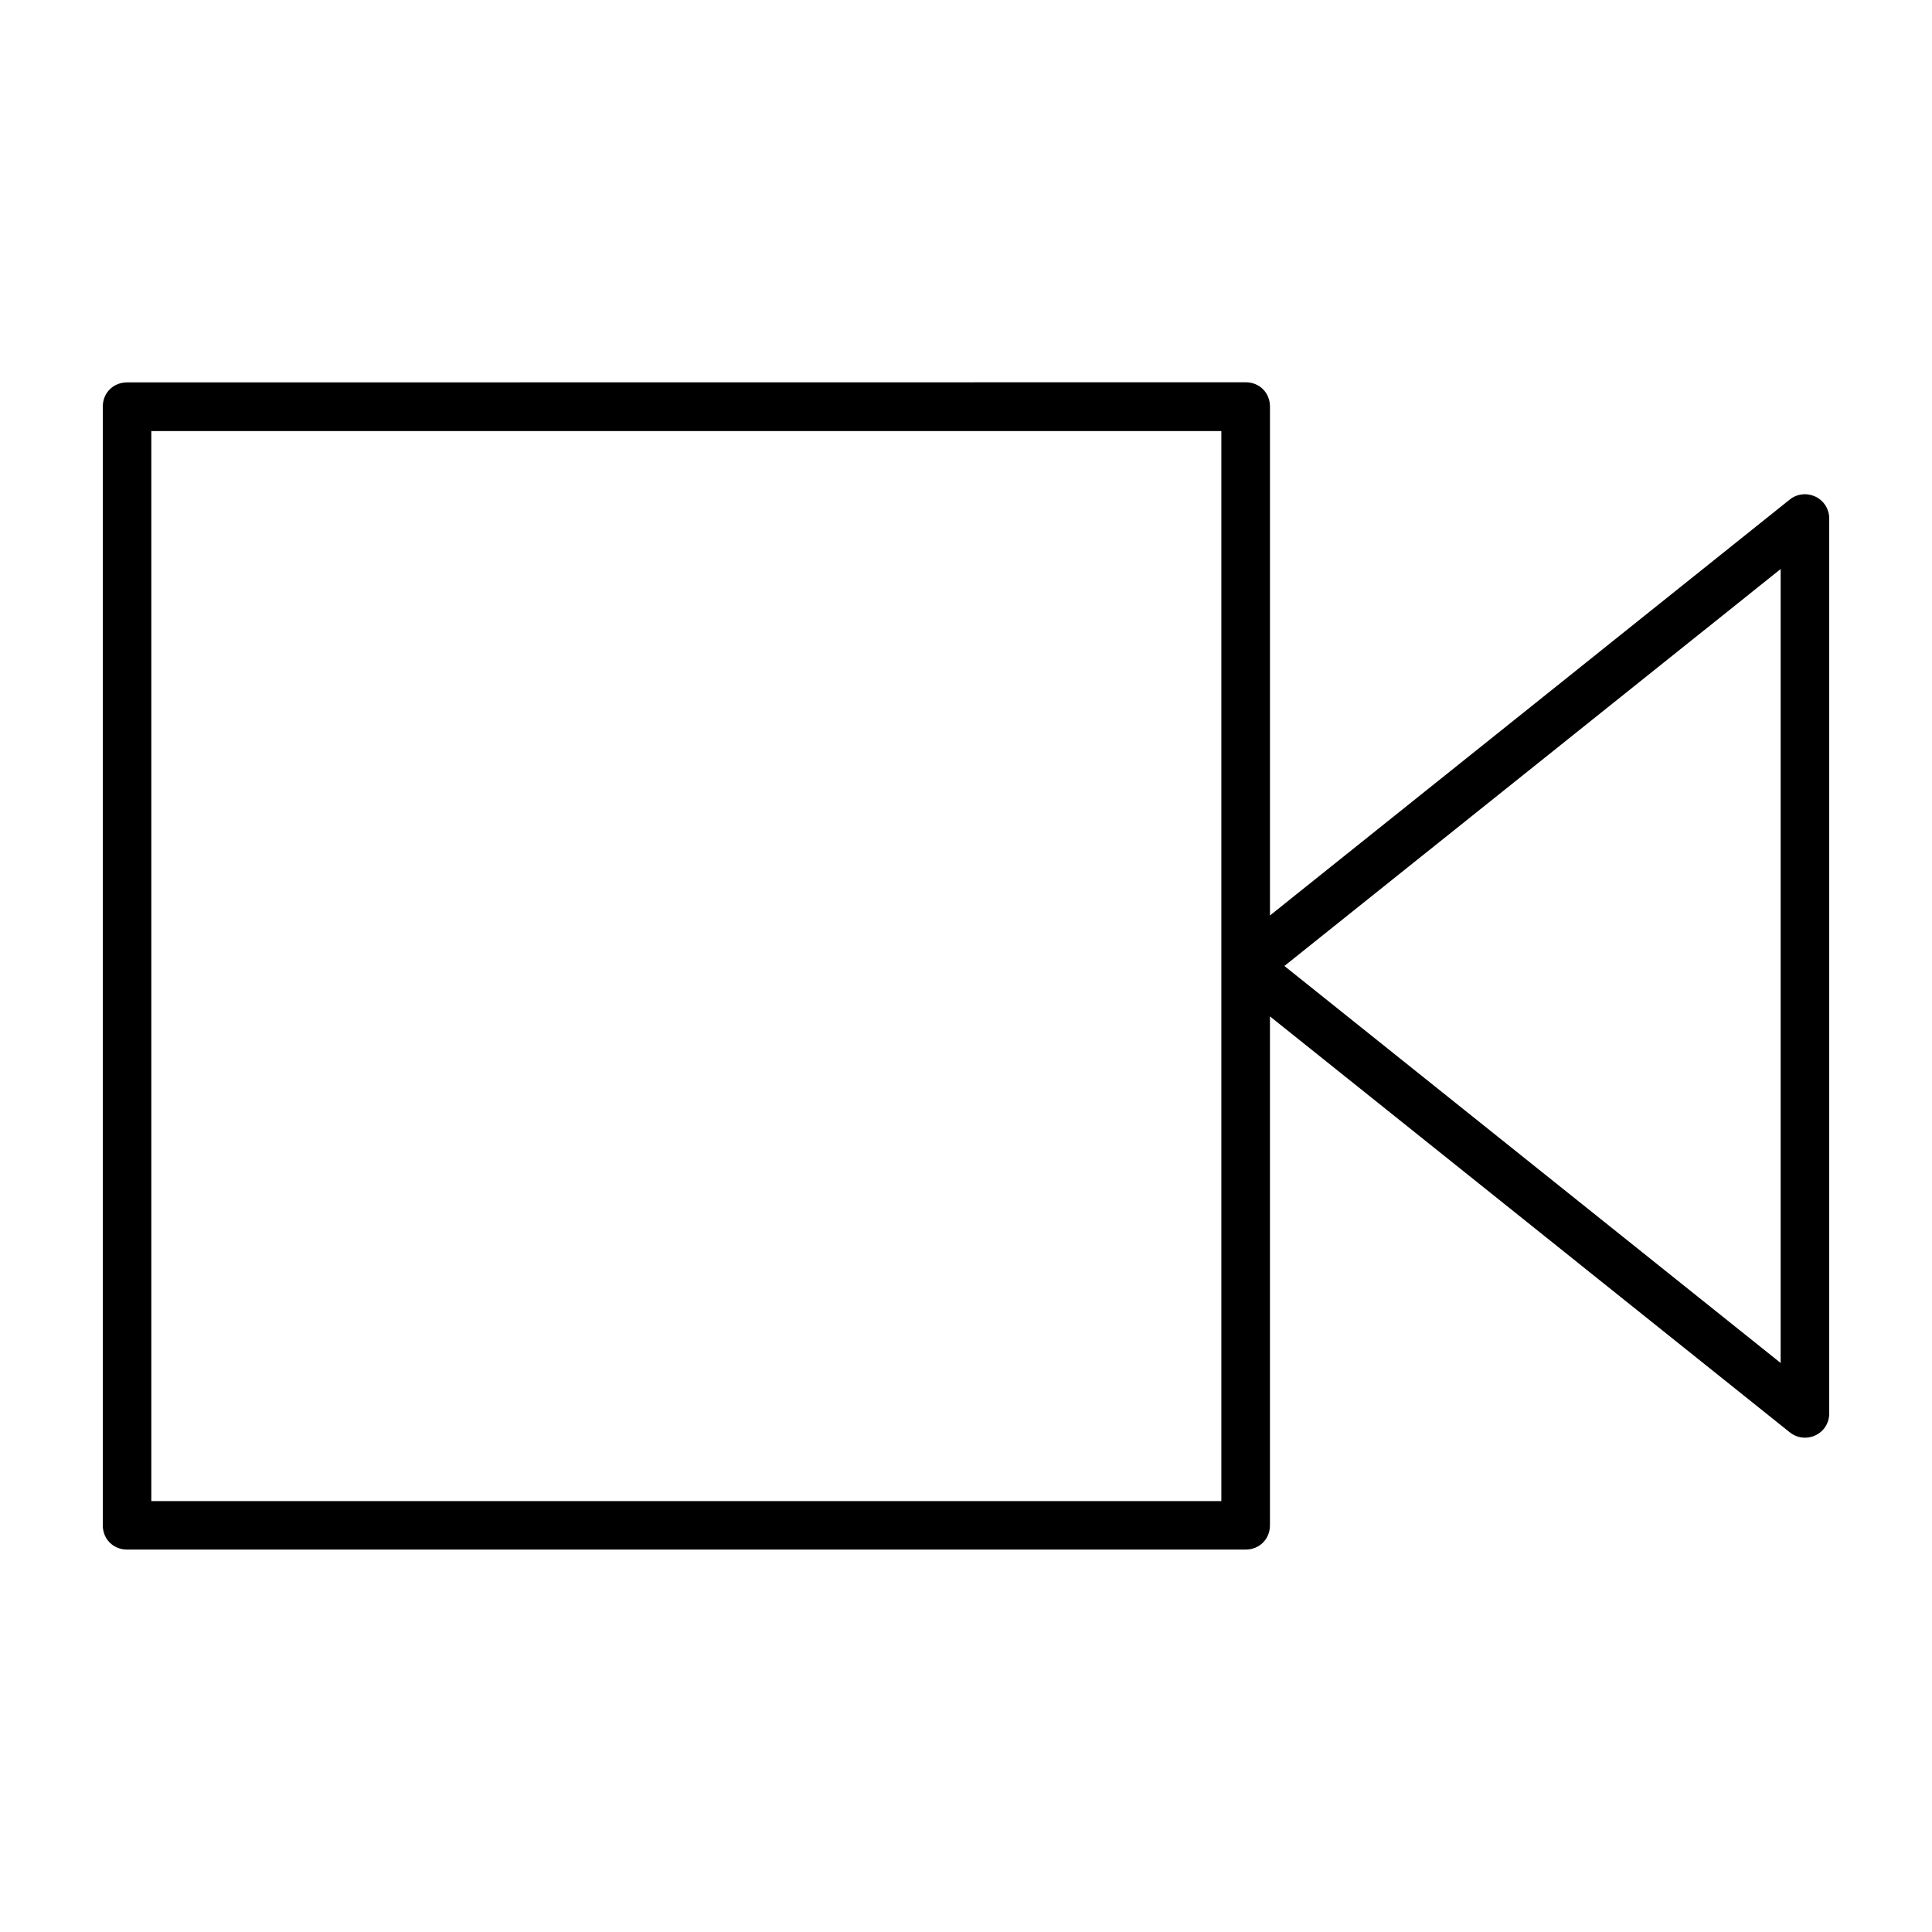
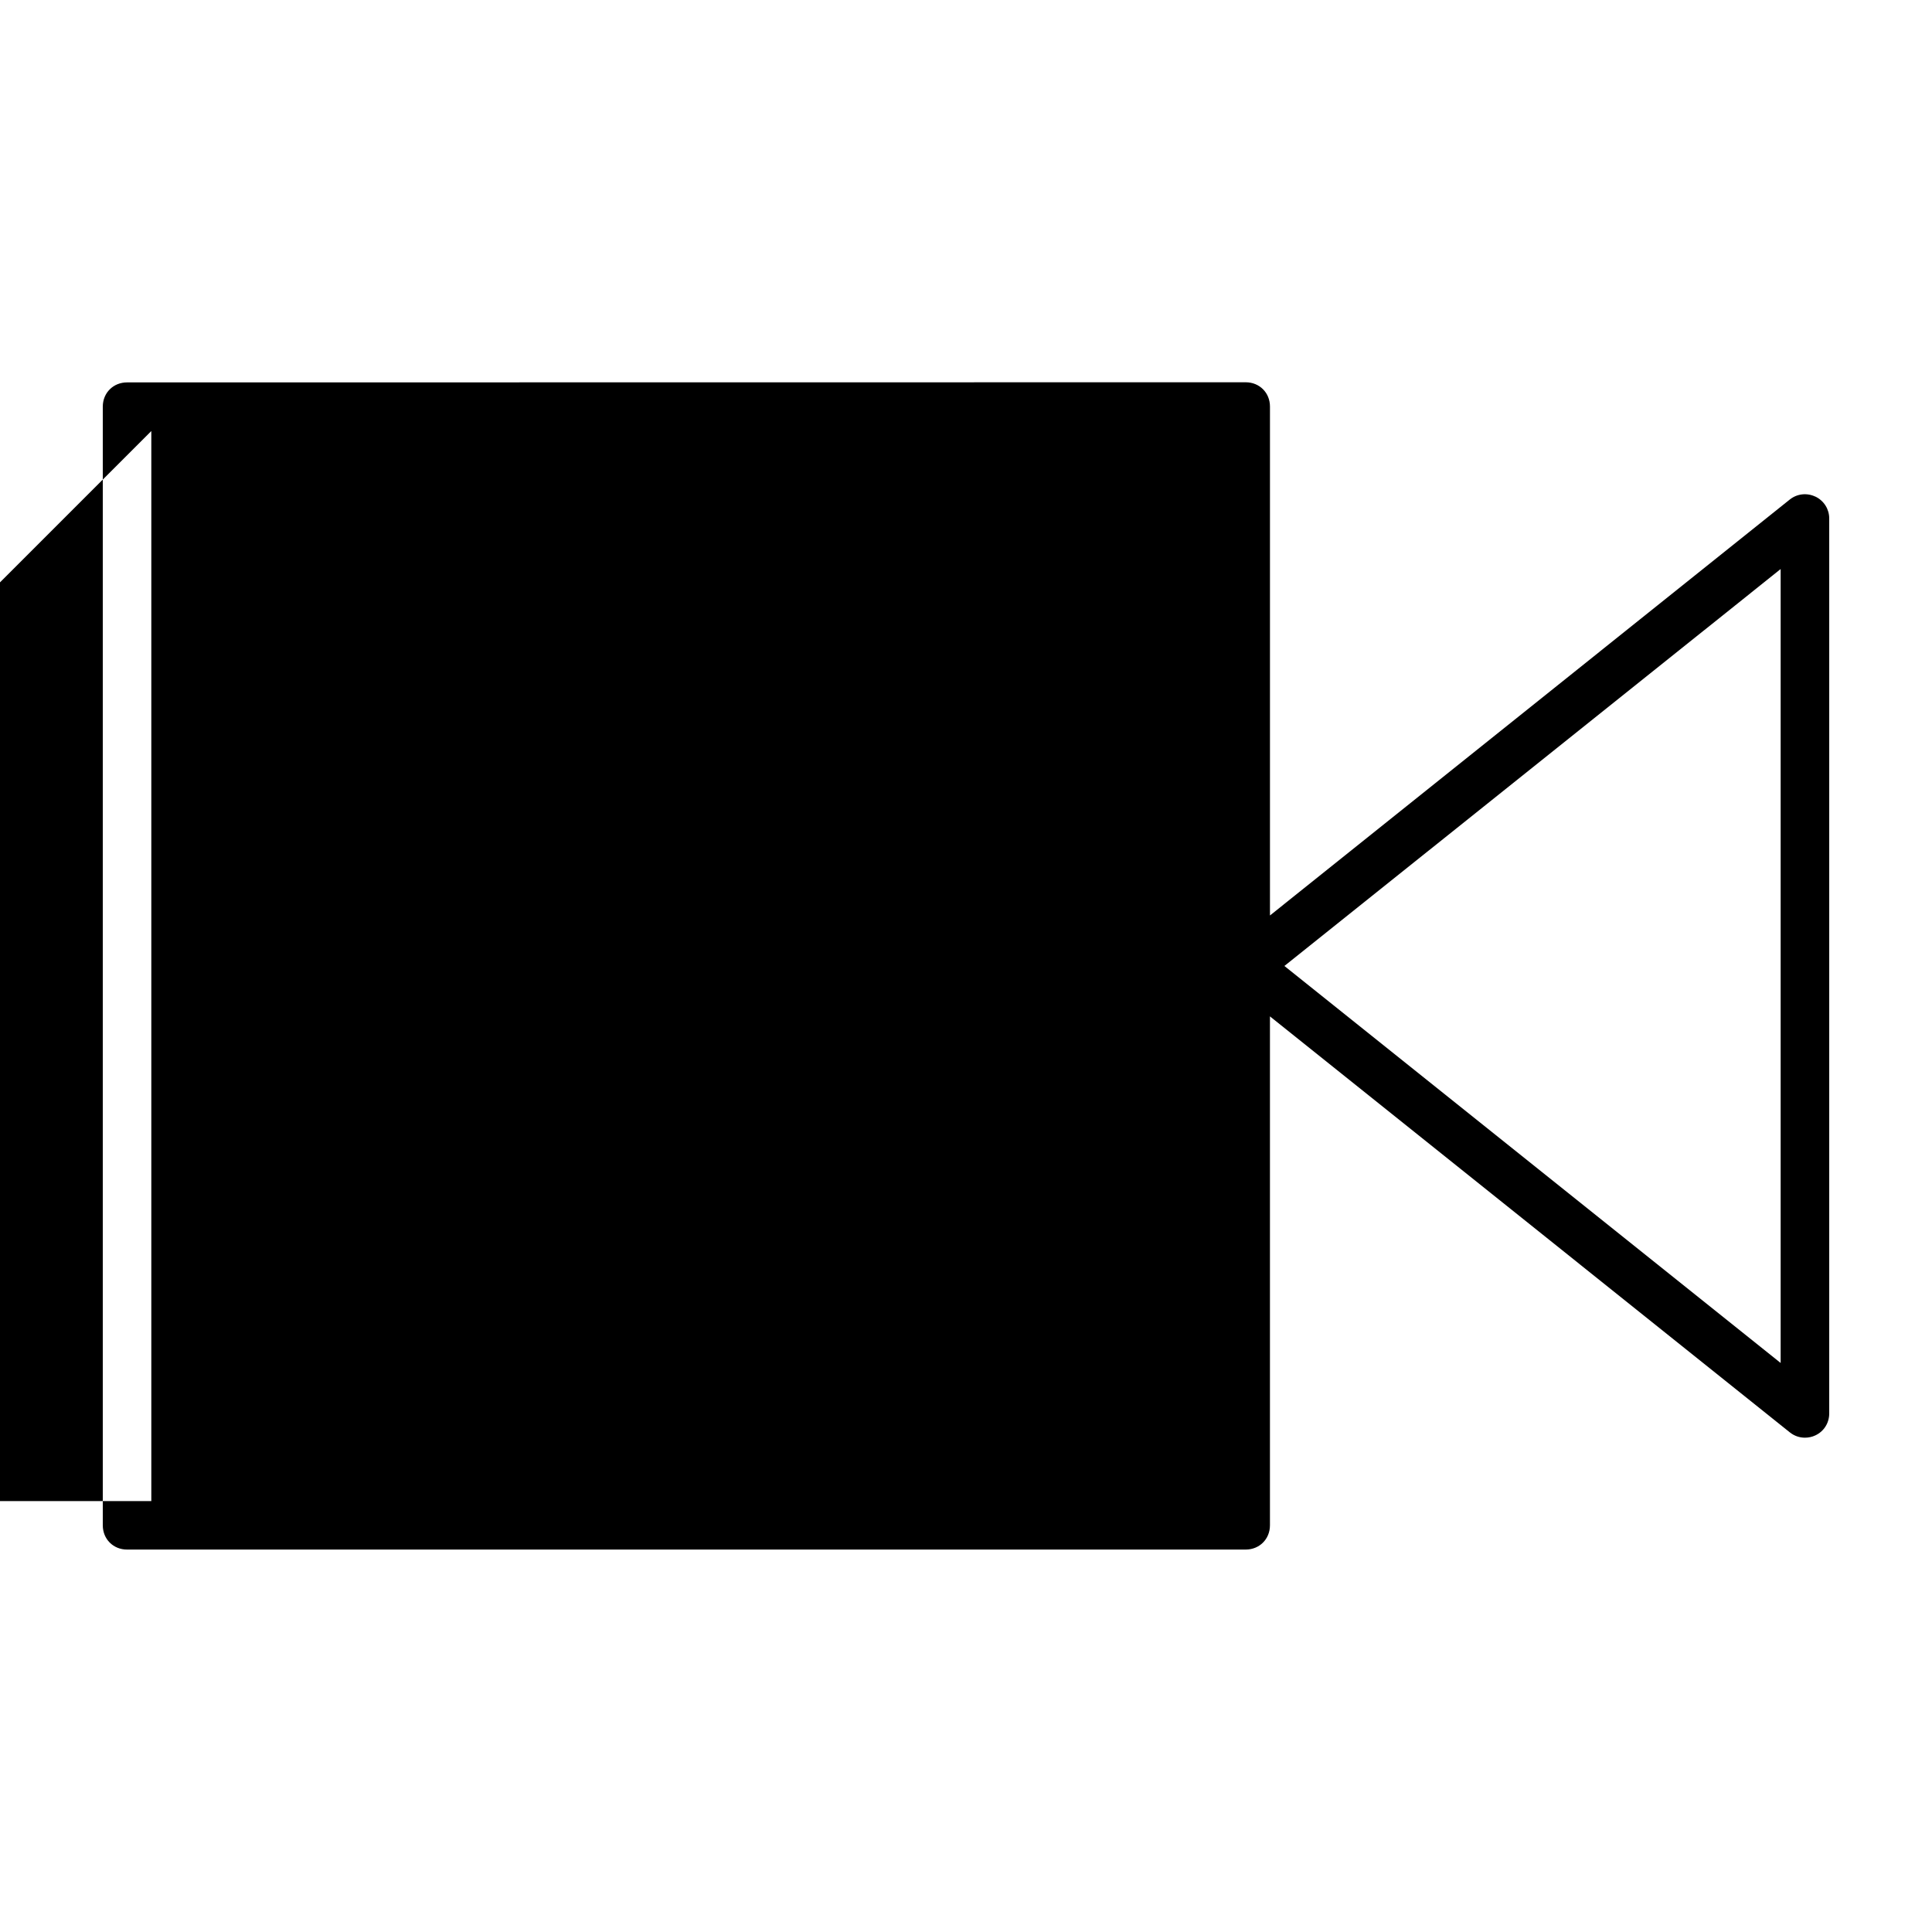
<svg xmlns="http://www.w3.org/2000/svg" fill="#000000" width="800px" height="800px" version="1.1" viewBox="144 144 512 512">
-   <path d="m177.67 245.34c-3.644 0-6.43 2.769-6.43 6.43v296.45c0 3.644 2.769 6.43 6.43 6.43h296.45c3.644 0 6.43-2.769 6.43-6.43v-134.87l137.76 110.23c1.184 0.949 2.578 1.422 4.016 1.422 0.965 0 1.91-0.207 2.758-0.609l0.031-0.031h0.031c2.238-1.066 3.617-3.289 3.617-5.793v-237.18c0-2.461-1.395-4.668-3.617-5.766h-0.031c-2.254-1.082-4.875-0.785-6.801 0.754l-137.76 110.23v-134.87c0-3.644-2.769-6.43-6.43-6.43zm6.43 12.891h283.57v283.57h-283.57zm431.79 36.57v210.4l-131.51-105.21 119.48-95.562z" />
+   <path d="m177.67 245.34c-3.644 0-6.43 2.769-6.43 6.43v296.45c0 3.644 2.769 6.43 6.43 6.43h296.45c3.644 0 6.43-2.769 6.43-6.43v-134.87l137.76 110.23c1.184 0.949 2.578 1.422 4.016 1.422 0.965 0 1.91-0.207 2.758-0.609l0.031-0.031h0.031c2.238-1.066 3.617-3.289 3.617-5.793v-237.18c0-2.461-1.395-4.668-3.617-5.766h-0.031c-2.254-1.082-4.875-0.785-6.801 0.754l-137.76 110.23v-134.87c0-3.644-2.769-6.43-6.43-6.43zm6.43 12.891v283.57h-283.57zm431.79 36.57v210.4l-131.51-105.21 119.48-95.562z" />
</svg>